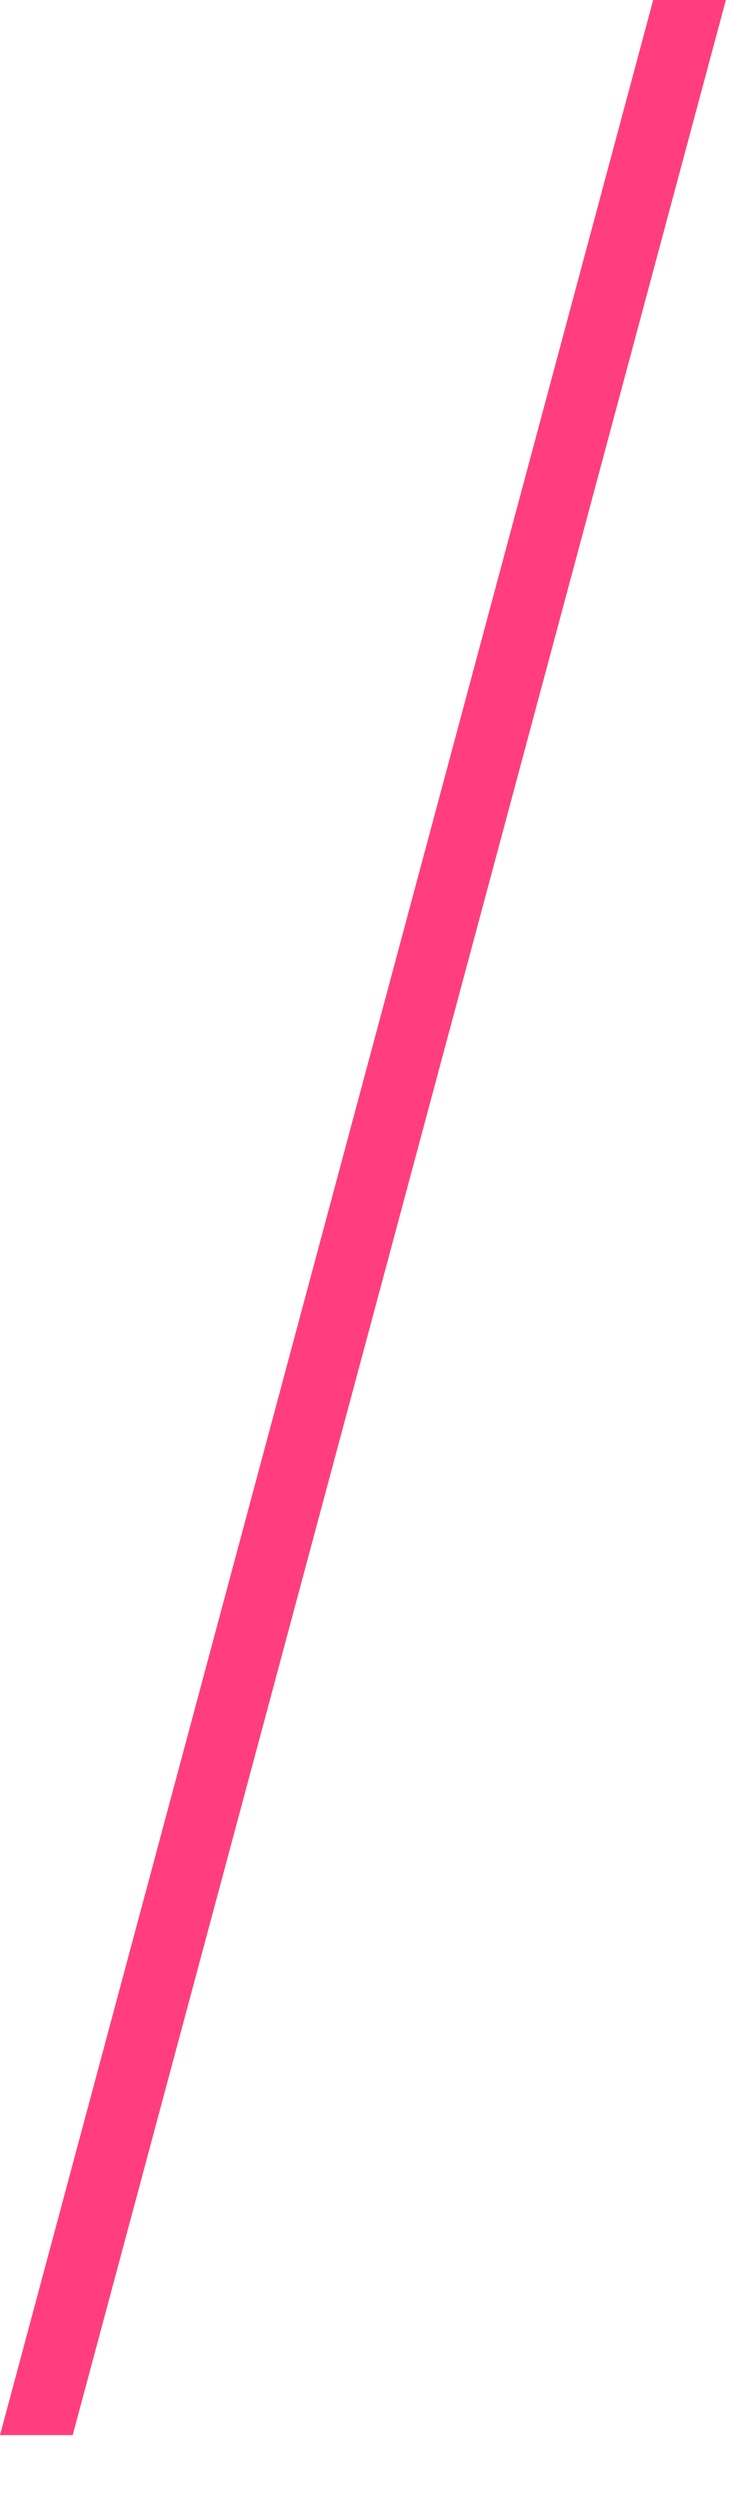
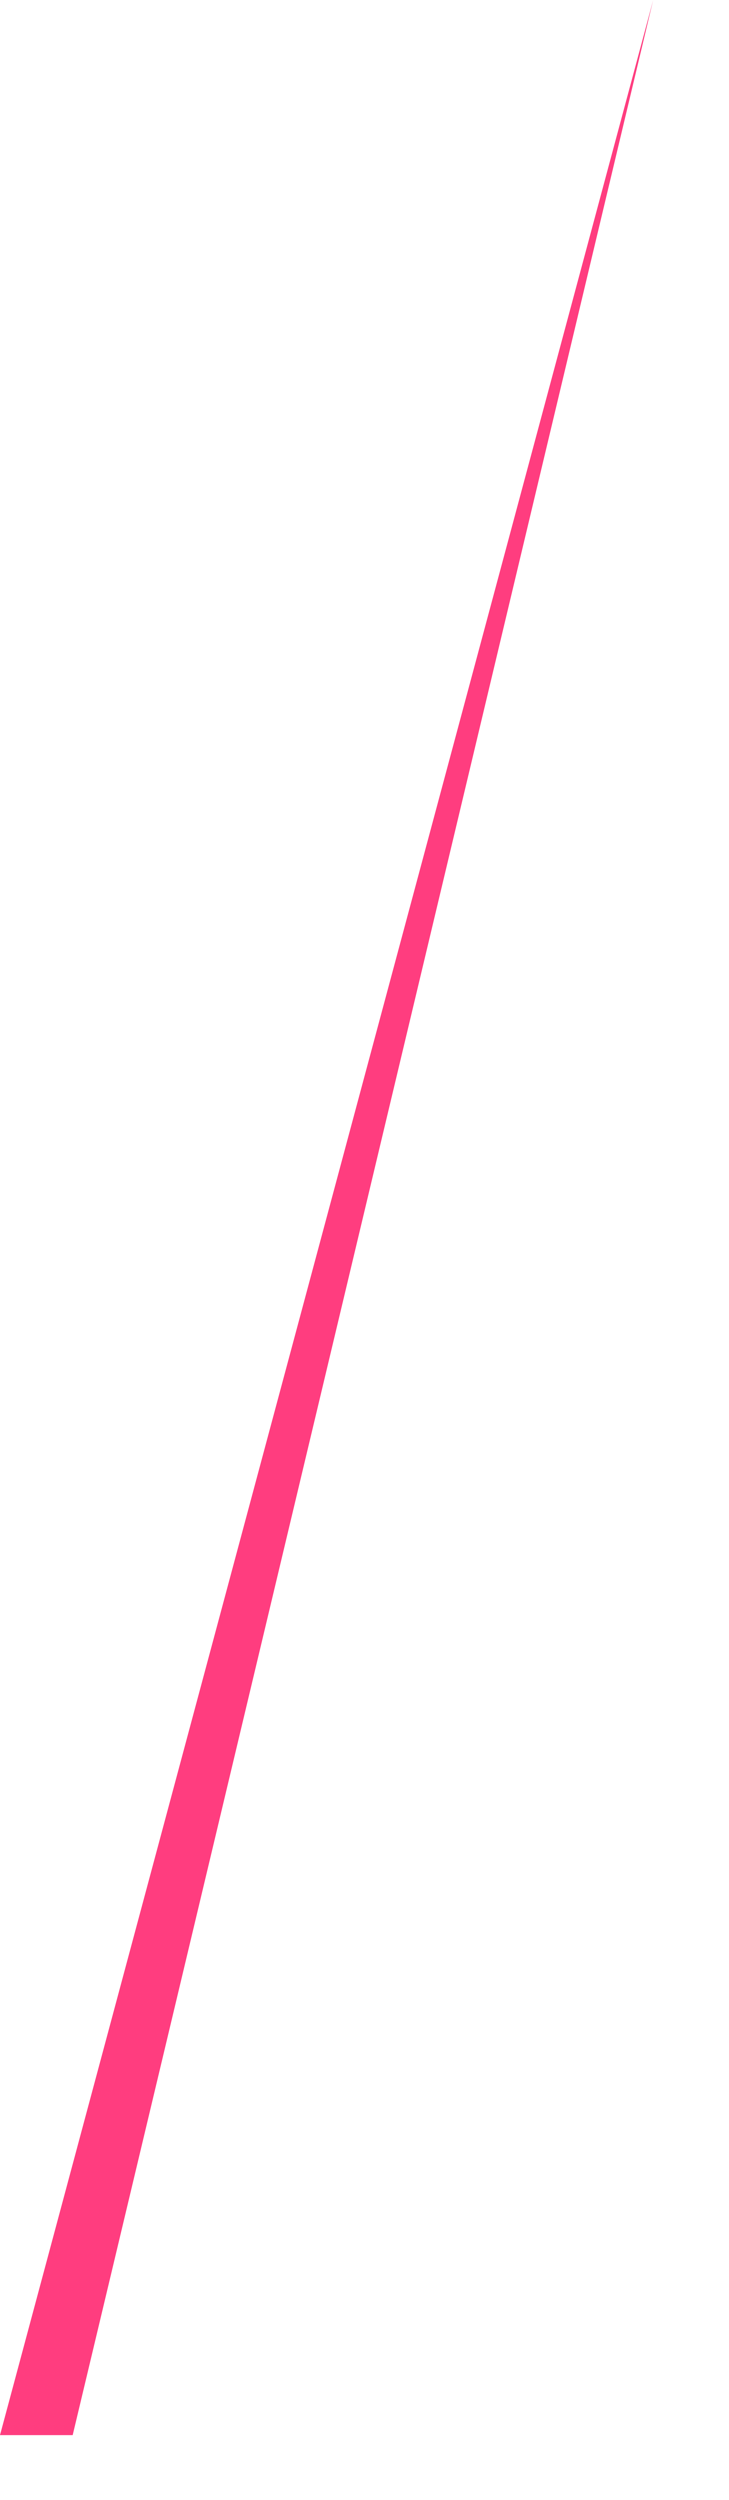
<svg xmlns="http://www.w3.org/2000/svg" fill="none" height="100%" overflow="visible" preserveAspectRatio="none" style="display: block;" viewBox="0 0 7 24" width="100%">
-   <path d="M0.698 23.376H0L6.272 0H6.97L0.698 23.376Z" fill="#FF3D7F" id="Intersect" />
+   <path d="M0.698 23.376H0L6.272 0L0.698 23.376Z" fill="#FF3D7F" id="Intersect" />
</svg>